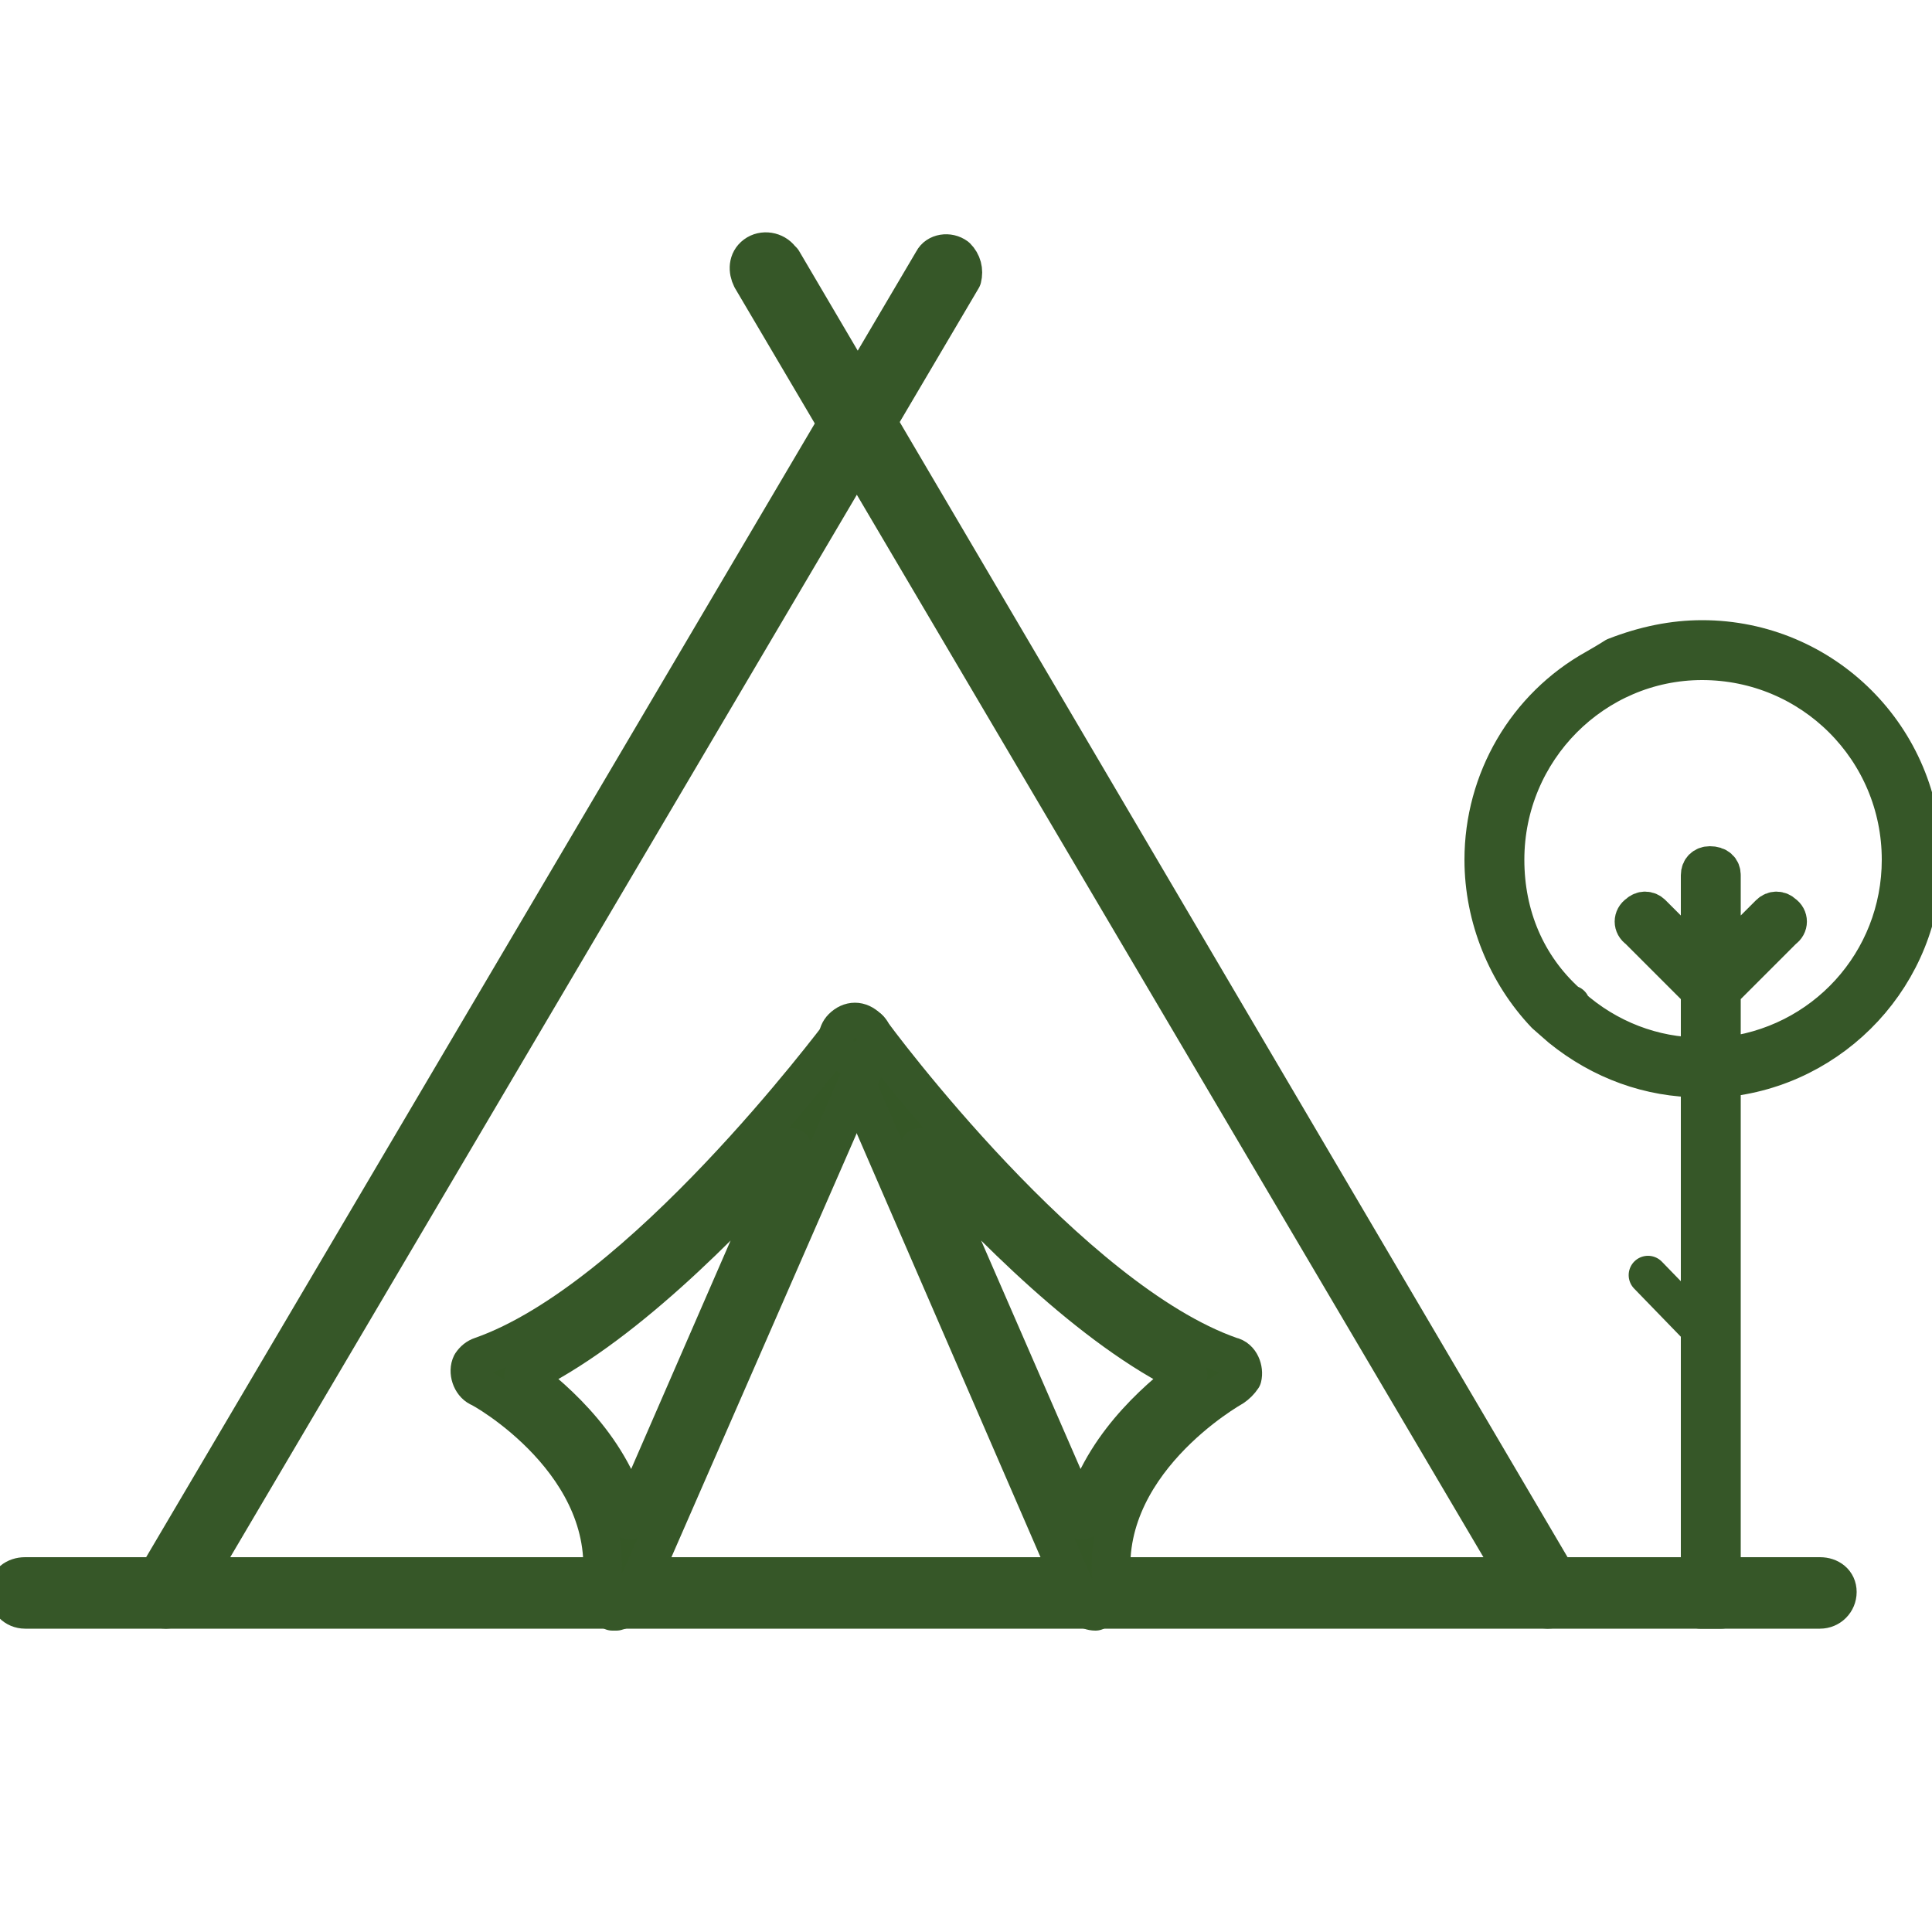
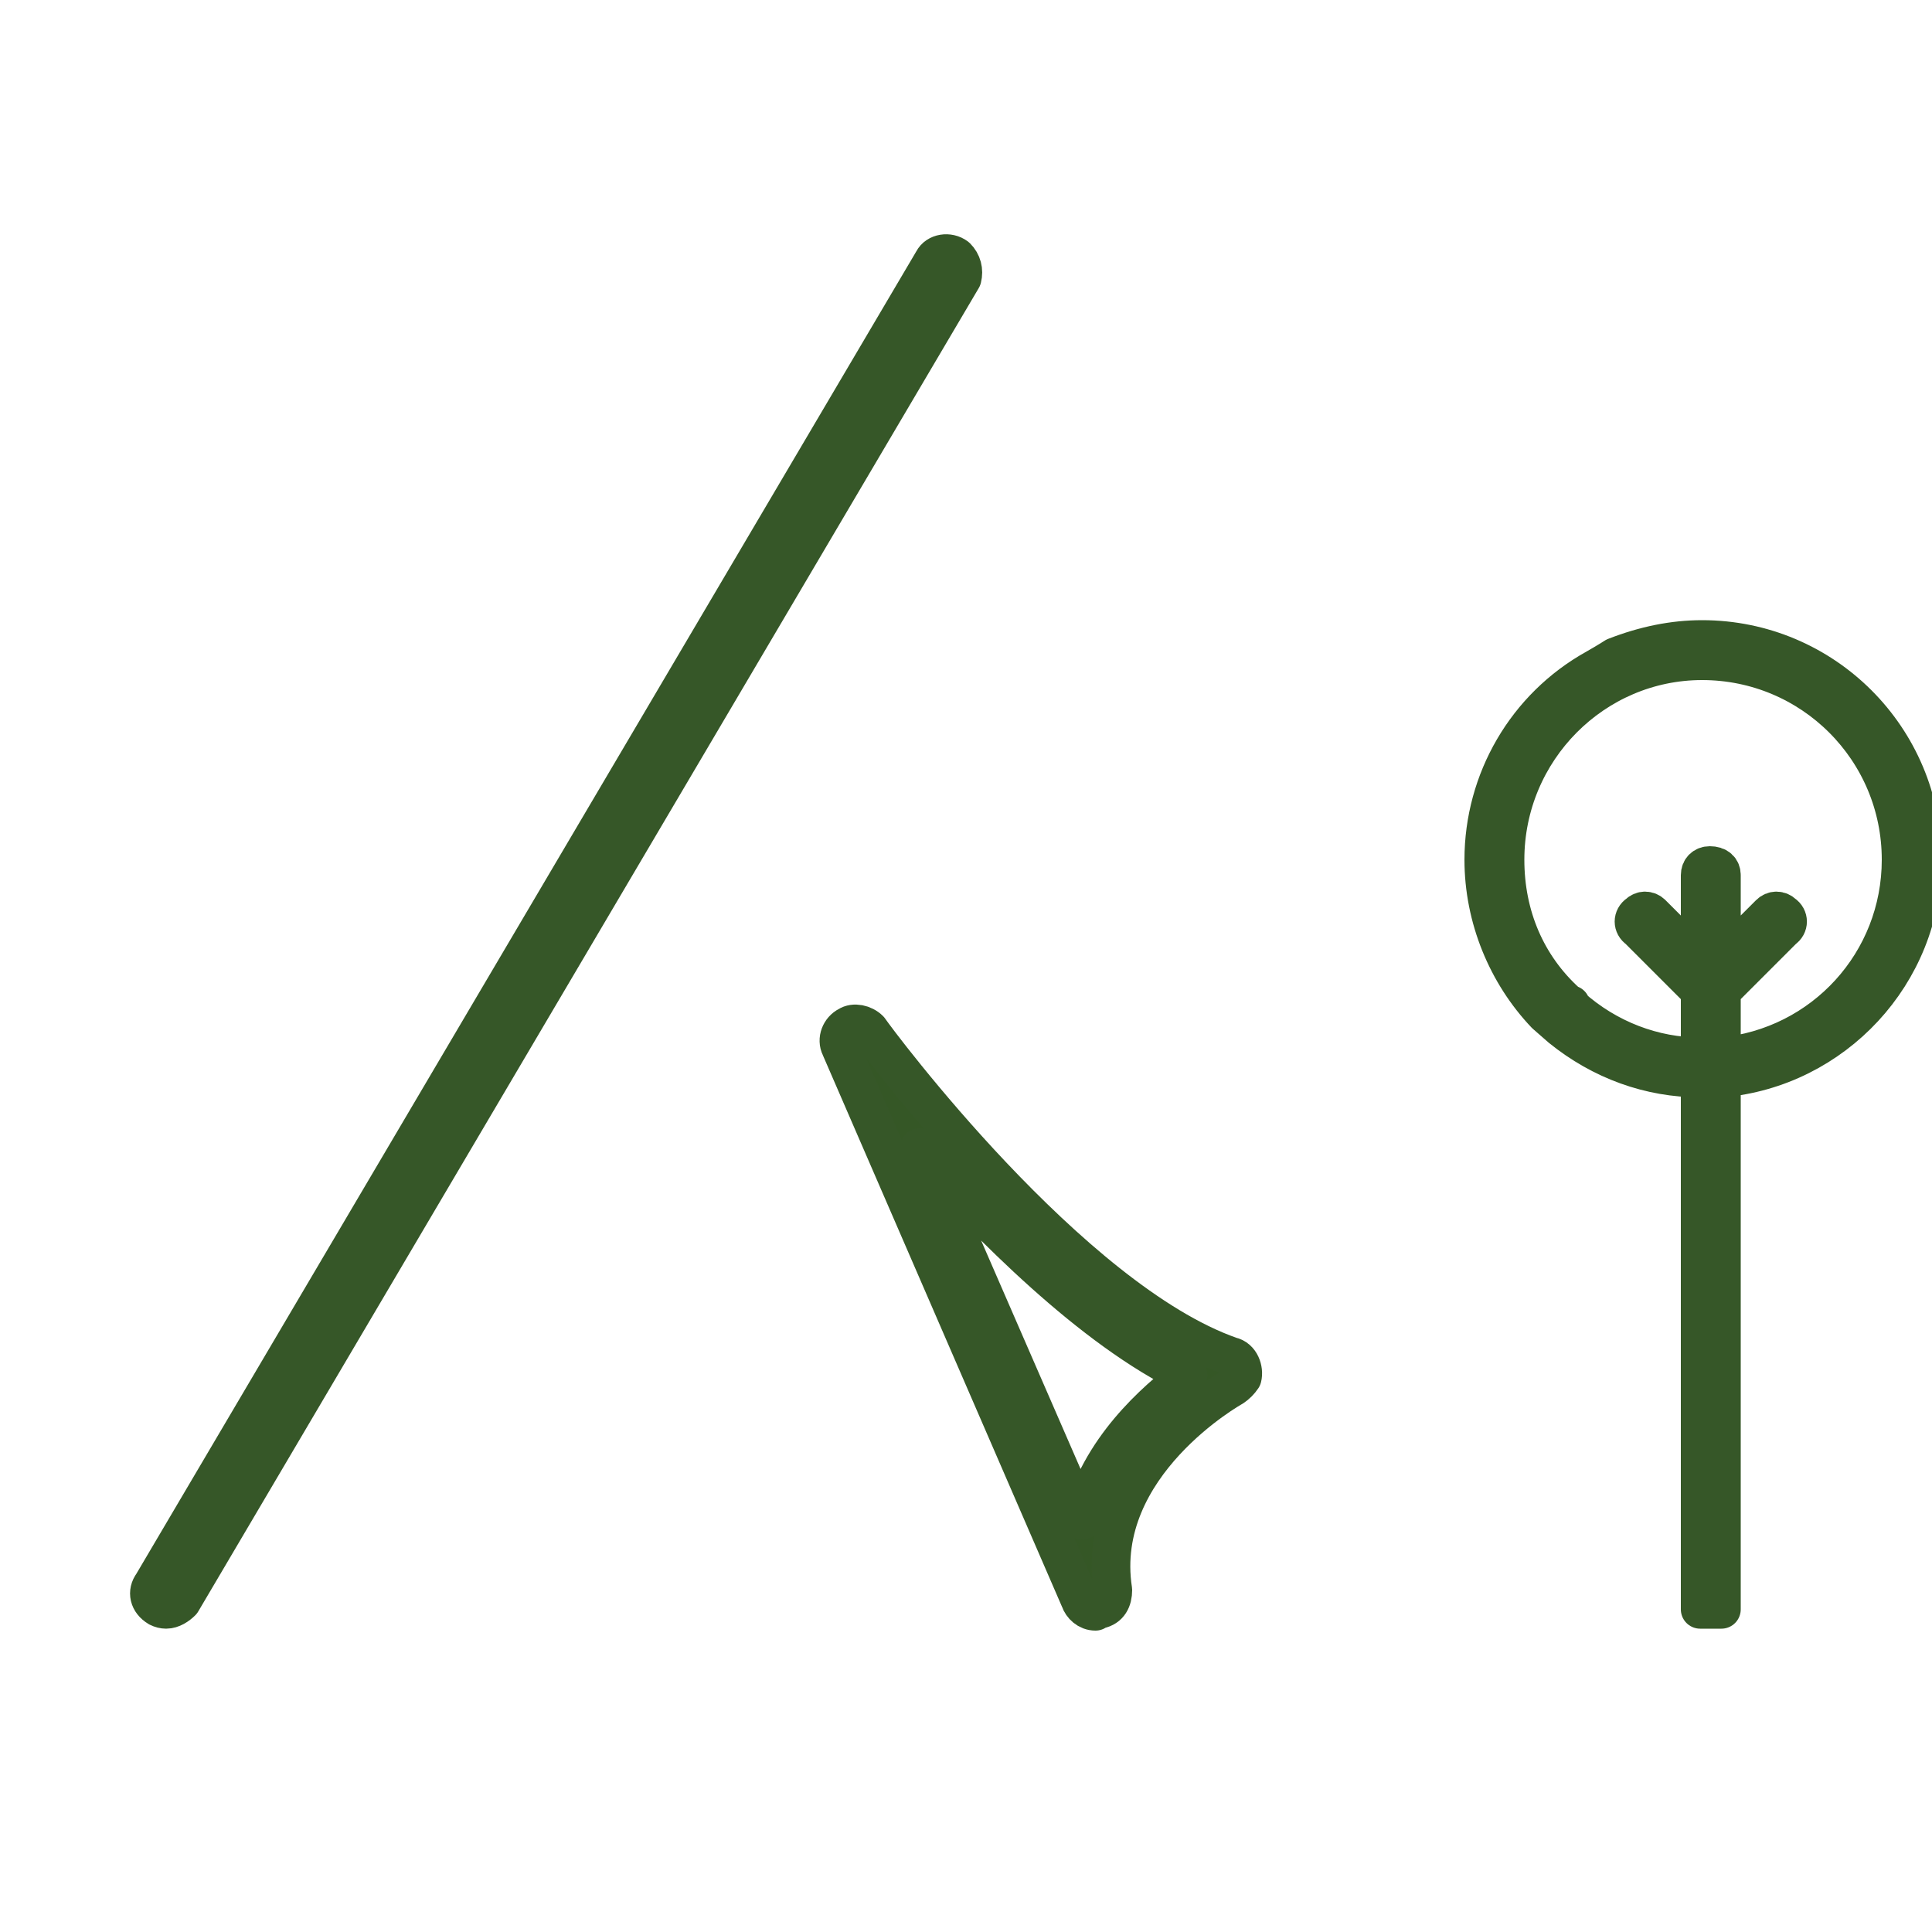
<svg xmlns="http://www.w3.org/2000/svg" version="1.2" viewBox="0 0 100 100" width="100" height="100">
  <title>amenities</title>
  <style>
		.s0 { fill: #355726;stroke: #365728;paint-order:stroke fill markers;stroke-linejoin: round;stroke-width: 2 } 
		.s1 { fill: none;stroke: #365728;paint-order:stroke fill markers;stroke-linecap: round;stroke-linejoin: round;stroke-width: 2 } 
	</style>
  <path id="Path 120" class="s0" d="m99.5 44.5c0-6.3-5.1-11.4-11.4-11.4q-2.2 0-4.5 0.9c0 0-0.3 0.2-1 0.6-3.6 2-5.8 5.8-5.8 9.9 0 3 1.2 5.9 3.2 8l0.8 0.7c2.1 1.7 4.6 2.6 7.2 2.6v27.5h1.1v-27.5c5.8-0.5 10.4-5.4 10.4-11.3zm-10.4 10.2v-3.4l3.2-3.2c0.3-0.2 0.3-0.6 0-0.8-0.2-0.2-0.5-0.2-0.7 0l-2.5 2.5v-4.5c0-0.3-0.2-0.5-0.6-0.5-0.3 0-0.5 0.2-0.5 0.5v4.5l-2.5-2.5c-0.2-0.2-0.5-0.2-0.7 0-0.3 0.2-0.3 0.6 0 0.8l3.2 3.2v3.4c-2.4 0-4.8-0.9-6.7-2.6q0 0 0 0v-0.1c-0.1 0-0.1 0-0.1 0-0.1 0-0.1-0.1-0.1-0.1-2.1-1.9-3.2-4.5-3.2-7.4 0-5.7 4.6-10.3 10.2-10.3 5.7 0 10.3 4.6 10.3 10.3 0 5.3-4 9.7-9.3 10.2z" />
-   <path id="Path 121" fill-rule="evenodd" class="s1" d="m88.5 69.3l-3.2-3.3" />
-   <path id="Path 122" class="s0" d="m80.1 83.3c-0.3 0-0.6-0.2-0.8-0.4l-40.4-68.5c-0.2-0.4-0.2-0.9 0.2-1.2 0.4-0.3 1-0.2 1.3 0.2q0 0 0.1 0.1l40.3 68.5c0.3 0.5 0.1 1-0.3 1.2q-0.2 0.1-0.4 0.1z" />
  <path id="Path 123" class="s0" d="m8.6 83.3q-0.2 0-0.4-0.1c-0.5-0.3-0.6-0.8-0.3-1.2l40.4-68.5c0.2-0.4 0.8-0.5 1.2-0.2 0.3 0.3 0.4 0.7 0.3 1.1l-40.4 68.5c-0.2 0.2-0.5 0.4-0.8 0.4z" />
-   <path id="Path 124" class="s0" d="m94.2 83.3h-92.9c-0.5 0-0.9-0.4-0.9-0.9 0-0.5 0.4-0.8 0.9-0.8h92.9c0.5 0 0.9 0.3 0.9 0.8 0 0.5-0.4 0.9-0.9 0.9z" />
  <path id="Path 125" class="s0" d="m56.7 83.4c-0.4 0-0.7-0.3-0.8-0.6l-12.4-28.6c-0.2-0.4 0-0.9 0.4-1.1 0.3-0.2 0.8-0.1 1.1 0.2 0.4 0.6 10.4 14 18.7 16.9 0.5 0.1 0.7 0.7 0.6 1.1q-0.2 0.3-0.5 0.5c0 0-7.2 4-6.2 10.5 0 0.5-0.2 0.9-0.7 1q-0.1 0-0.2 0.1zm-9.1-24l8.4 19.3c0.9-3.7 3.8-6.2 5.5-7.5-5-2.4-10.3-7.8-13.9-11.8z" />
-   <path id="Path 126" class="s0" d="m31.9 83.4q-0.1 0-0.2 0c-0.4-0.2-0.7-0.6-0.6-1.1 1-6.5-6.2-10.5-6.3-10.5-0.4-0.2-0.6-0.8-0.4-1.2q0.2-0.3 0.5-0.4c8.3-2.9 18.3-16.3 18.7-16.8 0.3-0.4 0.9-0.5 1.3-0.2 0.3 0.2 0.4 0.7 0.3 1l-12.5 28.6c-0.1 0.3-0.4 0.5-0.8 0.6zm-4.8-12.2c1.7 1.3 4.6 3.8 5.5 7.5l8.4-19.3c-3.6 4-8.9 9.4-13.9 11.8z" />
-   <path id="Path 127" class="s0" d="m44.3 54.7c-0.3 0-0.6-0.1-0.8-0.4-0.2-0.3-0.2-0.8 0.1-1.1 0.4-0.4 0.9-0.4 1.3 0q0 0 0 0 0.1 0.1 0.2 0.3c0.2 0.4 0 0.9-0.4 1.1q-0.2 0.1-0.4 0.1z" />
</svg>